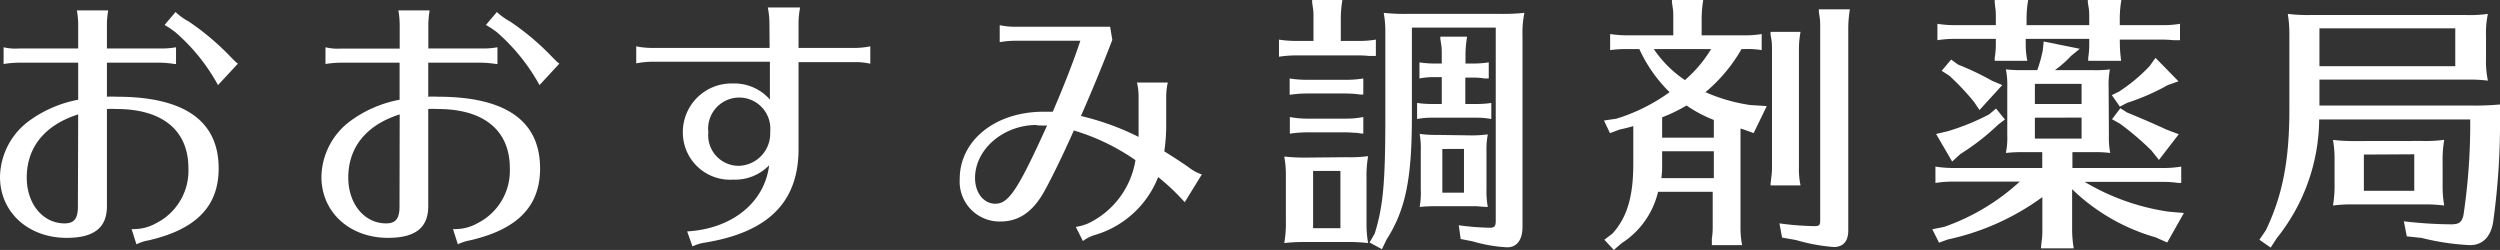
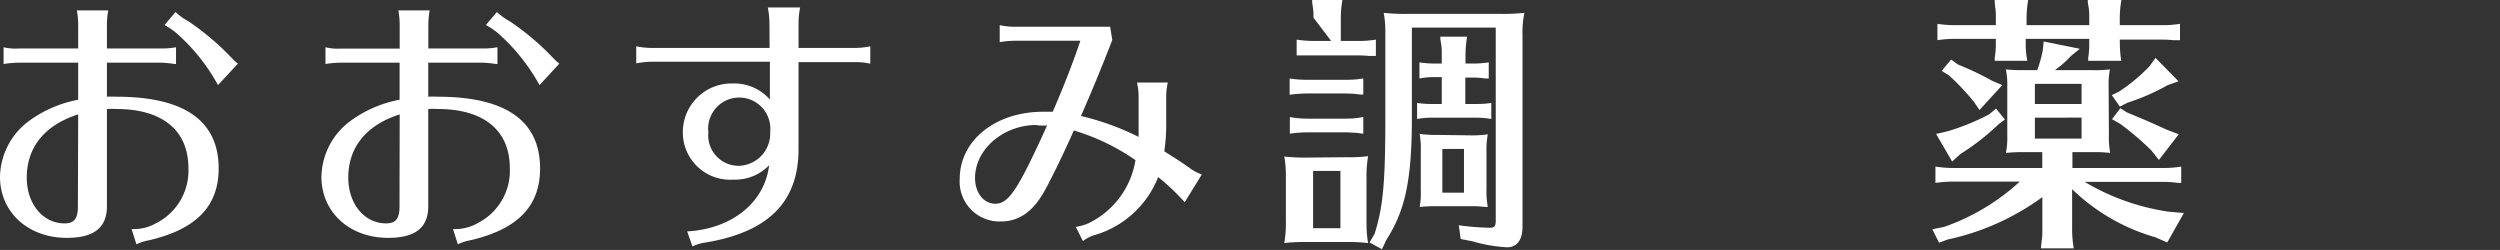
<svg xmlns="http://www.w3.org/2000/svg" viewBox="0 0 264.45 26.44">
  <rect x="0" y="0" width="264.45" height="26.44" fill="#333333" stroke="none" />
  <defs>
    <style>.cls-1{fill:#fff;}</style>
  </defs>
  <g id="レイヤー_2" data-name="レイヤー 2">
    <g id="design">
      <path class="cls-1" d="M8.27,2.69A8.33,8.33,0,0,0,8.13,1.1h3.32a8.52,8.52,0,0,0-.14,1.59V5.13H17A8.87,8.87,0,0,0,18.62,5V6.77h-.15A11.69,11.69,0,0,0,17,6.63H11.31v3.6a8.76,8.76,0,0,1,1,0c7.2,0,10.82,2.55,10.82,7.59,0,4-2.38,6.44-7.39,7.6a5.17,5.17,0,0,0-1.31.42l-.51-1.61a2.59,2.59,0,0,0,.37,0,4.75,4.75,0,0,0,2.24-.63,6.21,6.21,0,0,0,3.4-5.81c0-4-2.75-6.26-7.62-6.26a9.34,9.34,0,0,0-1,0V21.82c0,2.26-1.36,3.34-4.25,3.34C3,25.16,0,22.47,0,18.7a7.51,7.51,0,0,1,3.2-6,12.8,12.8,0,0,1,5.07-2.15V6.63H2a11,11,0,0,0-1.62.14V5A5.44,5.44,0,0,0,2,5.13H8.27Zm0,9.41c-3.54,1.13-5.44,3.48-5.44,6.69,0,2.77,1.7,4.84,4,4.84,1,0,1.41-.48,1.41-1.78ZM23.06,9a20.12,20.12,0,0,0-4.53-5.61L18,3l-.23-.14c-.19-.11-.31-.2-.36-.22l1.16-1.37a6.13,6.13,0,0,0,1.39,1,27.5,27.5,0,0,1,4.16,3.46c.82.85.88.88,1.05,1Z" />
      <path class="cls-1" d="M42.28,2.69a9.24,9.24,0,0,0-.14-1.59h3.31a9.48,9.48,0,0,0-.14,1.59V5.13H51A8.69,8.69,0,0,0,52.62,5V6.77h-.14A11.86,11.86,0,0,0,51,6.63h-5.7v3.6a8.85,8.85,0,0,1,1,0c7.2,0,10.83,2.55,10.83,7.59,0,4-2.38,6.44-7.4,7.6a5.22,5.22,0,0,0-1.3.42l-.51-1.61a2.5,2.5,0,0,0,.37,0,4.75,4.75,0,0,0,2.24-.63,6.21,6.21,0,0,0,3.4-5.81c0-4-2.75-6.26-7.63-6.26a9.54,9.54,0,0,0-1,0V21.82c0,2.26-1.36,3.34-4.25,3.34C37,25.16,34,22.47,34,18.7a7.51,7.51,0,0,1,3.2-6,12.73,12.73,0,0,1,5.07-2.15V6.63H36.05a10.91,10.91,0,0,0-1.62.14V5a5.41,5.41,0,0,0,1.62.14h6.23Zm0,9.41c-3.54,1.13-5.44,3.48-5.44,6.69,0,2.77,1.7,4.84,4,4.84,1,0,1.42-.48,1.42-1.78ZM57.07,9a20.49,20.49,0,0,0-4.53-5.61L52,3l-.23-.14c-.2-.11-.31-.2-.37-.22l1.16-1.37a6.71,6.71,0,0,0,1.39,1,27.13,27.13,0,0,1,4.17,3.46c.82.85.88.88,1.05,1Z" />
      <path class="cls-1" d="M81.39,2.38A9,9,0,0,0,81.22.79h3.42a8.54,8.54,0,0,0-.17,1.59V5.07h6a8.38,8.38,0,0,0,1.59-.17V6.74a7,7,0,0,0-1.59-.17h-6v9.18c0,5.61-3.17,8.82-9.94,9.92a4.41,4.41,0,0,0-1.28.4l-.56-1.59c4.76-.28,8.19-3.06,8.67-7A5,5,0,0,1,77.56,19a5,5,0,0,1-5.33-5.07,5.15,5.15,0,0,1,5.3-5.1,5,5,0,0,1,3.91,1.7l0-4H68.92a9.6,9.6,0,0,0-1.62.17V4.9a8.42,8.42,0,0,0,1.62.17H81.41ZM74.93,14a3.22,3.22,0,0,0,3.25,3.54,3.42,3.42,0,0,0,3.29-3.6,3.29,3.29,0,1,0-6.54.06Z" />
      <path class="cls-1" d="M117.66,4.22c-1,2.61-2.3,5.75-3.32,8.05a27.69,27.69,0,0,1,6.1,2.21v-.11l0-.29V10.31a6.6,6.6,0,0,0-.17-1.58h3.26a6.9,6.9,0,0,0-.17,1.56v2.57a19.46,19.46,0,0,1-.2,3.15c1.45.91,1.7,1.08,2.64,1.73a4.45,4.45,0,0,0,1.33.71l-1.81,2.94a23.52,23.52,0,0,0-2.81-2.66,10.31,10.31,0,0,1-6.77,6.15,3.9,3.9,0,0,0-1.19.62L113.8,24a5.31,5.31,0,0,0,1.31-.37,9,9,0,0,0,5-6.69,22.89,22.89,0,0,0-6.52-3.14c-1.21,2.75-2.63,5.61-3.28,6.71-1.19,2-2.64,2.92-4.48,2.92a4.22,4.22,0,0,1-4.31-4.5c0-4.08,3.77-7.11,8.84-7.11.32,0,.77,0,1,0,1.25-2.89,2.21-5.38,2.92-7.51h-6.77a9.71,9.71,0,0,0-1.76.15V2.66a7.57,7.57,0,0,0,1.76.17h9.92Zm-8,9c-3.54,0-6.52,2.58-6.52,5.61,0,1.56.91,2.72,2.15,2.72,1.42,0,2.41-1.53,5.47-8.27C110.21,13.29,109.89,13.26,109.67,13.26Z" />
-       <path class="cls-1" d="M138.94,1.87c0-.37,0-.71-.06-1.05L138.8.25l0-.25H142a11.8,11.8,0,0,0-.17,1.87V4.33h1.84a10.65,10.65,0,0,0,1.87-.14V5.92l-.31,0-.4,0a11.31,11.31,0,0,0-1.16-.06h-6.51a12.48,12.48,0,0,0-1.87.14V4.19a11.43,11.43,0,0,0,1.87.14h1.78Zm3.46,14.76a15.56,15.56,0,0,0,2.32-.11,12.18,12.18,0,0,0-.17,2.35v5a11.44,11.44,0,0,0,.17,1.84,17.77,17.77,0,0,0-1.87-.11h-5a17.37,17.37,0,0,0-2,.11,12.3,12.3,0,0,0,.17-2.35V18.56a10.72,10.72,0,0,0-.17-2,20.6,20.6,0,0,0,2.35.11Zm1.5-2.52-.4-.06c-.31,0-.68-.05-1.16-.05h-4a12.67,12.67,0,0,0-1.9.14V12.38a10.13,10.13,0,0,0,1.9.17h4a9.64,9.64,0,0,0,1.87-.17v1.76Zm0-4.11-.4-.05a11.48,11.48,0,0,0-1.16-.06h-4.05a12.3,12.3,0,0,0-1.87.14V8.3a11.06,11.06,0,0,0,1.87.14h4.05a10.72,10.72,0,0,0,1.87-.14V10Zm-5,8.08v6.06h2.89V18.08Zm20-16.61a21,21,0,0,0,2.35-.11,10.48,10.48,0,0,0-.2,2.41V24c0,1.36-.59,2.16-1.61,2.16a15.66,15.66,0,0,1-3.66-.63l-1.27-.25-.2-1.45a27.57,27.57,0,0,0,3.28.26c.49,0,.63-.14.63-.74V2.92h-8.87v9.35c0,6.63-.65,9.89-2.69,13.09l-.48,1-1.31-.71.54-.93c.91-2.89,1.13-5.47,1.13-12.41V3.46a10.88,10.88,0,0,0-.17-2.1,20.39,20.39,0,0,0,2.3.11ZM155,11h1.25a9.94,9.94,0,0,0,1.5-.11v1.7a7.88,7.88,0,0,0-1.5-.14h-4.79a7.67,7.67,0,0,0-1.56.14v-1.7a10.68,10.68,0,0,0,1.56.11h1.05V8.16h-.83a7.57,7.57,0,0,0-1.53.14V6.6a10.81,10.81,0,0,0,1.53.12h.83V5.78c0-.4,0-.74-.06-1.08l-.09-.56,0-.26h2.83a12.19,12.19,0,0,0-.17,1.9v.94h.88a11,11,0,0,0,1.58-.12V8.3l-.14,0-.31,0a6.23,6.23,0,0,0-1.13-.09H155Zm.57,3.32a11.94,11.94,0,0,0,1.81-.11,8.7,8.7,0,0,0-.14,1.84v4a8.88,8.88,0,0,0,.14,1.84c-.57,0-.91-.08-1.42-.08h-4a17.77,17.77,0,0,0-1.79.08,8.1,8.1,0,0,0,.12-1.84V16a8.89,8.89,0,0,0-.12-1.84,11.66,11.66,0,0,0,1.79.11Zm-3,1.44v4.62h2.29V15.75Z" />
-       <path class="cls-1" d="M171,12.55a19.27,19.27,0,0,0,5.61-2.8,15.17,15.17,0,0,1-3.2-4.56h-1.24a12.51,12.51,0,0,0-1.85.11V3.6a12.24,12.24,0,0,0,1.85.14H177V1.87c0-.37,0-.71-.06-1.05l-.08-.57,0-.25h3.31A12.57,12.57,0,0,0,180,1.87V3.74h4.54a10.47,10.47,0,0,0,1.81-.14V5.3a9.11,9.11,0,0,0-1.81-.11h-.32a16.74,16.74,0,0,1-3.82,4.56,18.32,18.32,0,0,0,4.73,1.36l1.76.11-1.39,2.86-1.16-.42-.23-.06V24.06a9.63,9.63,0,0,0,.17,1.87h-3.2l0-.14,0-.57a6.83,6.83,0,0,0,.09-1.16V20.29h-5.78a8.87,8.87,0,0,1-3.86,5.44l-.82.71-1-1.08.85-.65c1.53-1.67,2.21-3.88,2.21-7.37v-4c-.31.09-.57.17-1.47.37l-1,.37-.63-1.33Zm3.94-7.36a12.08,12.08,0,0,0,3.29,3.28A13.49,13.49,0,0,0,181,5.19Zm.88,12.15c0,.54,0,.91-.08,1.5h5.55V16h-5.47Zm5.47-4.65a14.21,14.21,0,0,1-2.89-1.53,17,17,0,0,1-2.58,1.25v2.15h5.47Zm6,6.78.06-.57a7,7,0,0,0,.09-1.19V5.27c0-.4,0-.74-.06-1.08l-.09-.56,0-.26h3.17a10.34,10.34,0,0,0-.17,1.9V17.71a8.3,8.3,0,0,0,.17,1.9h-3.17Zm.94,4.16a30.72,30.72,0,0,0,3.68.29c.54,0,.63-.09.63-.66V2.89c0-.4,0-.71-.06-1.08l-.08-.54,0-.28h3.28a12.68,12.68,0,0,0-.17,1.9V24.4c0,1.1-.53,1.73-1.53,1.73a19.43,19.43,0,0,1-4-.74l-1.47-.26Z" />
+       <path class="cls-1" d="M138.94,1.87c0-.37,0-.71-.06-1.05L138.8.25l0-.25H142a11.8,11.8,0,0,0-.17,1.87V4.33h1.84a10.65,10.65,0,0,0,1.87-.14V5.92l-.31,0-.4,0a11.31,11.31,0,0,0-1.16-.06h-6.51V4.19a11.43,11.43,0,0,0,1.87.14h1.78Zm3.46,14.76a15.56,15.56,0,0,0,2.32-.11,12.18,12.18,0,0,0-.17,2.35v5a11.44,11.44,0,0,0,.17,1.84,17.77,17.77,0,0,0-1.87-.11h-5a17.37,17.37,0,0,0-2,.11,12.3,12.3,0,0,0,.17-2.35V18.56a10.72,10.72,0,0,0-.17-2,20.6,20.6,0,0,0,2.35.11Zm1.5-2.52-.4-.06c-.31,0-.68-.05-1.16-.05h-4a12.67,12.67,0,0,0-1.9.14V12.38a10.13,10.13,0,0,0,1.9.17h4a9.64,9.64,0,0,0,1.87-.17v1.76Zm0-4.11-.4-.05a11.48,11.48,0,0,0-1.16-.06h-4.05a12.3,12.3,0,0,0-1.87.14V8.3a11.06,11.06,0,0,0,1.87.14h4.05a10.72,10.72,0,0,0,1.87-.14V10Zm-5,8.08v6.06h2.89V18.08Zm20-16.61a21,21,0,0,0,2.35-.11,10.48,10.48,0,0,0-.2,2.41V24c0,1.36-.59,2.16-1.61,2.16a15.66,15.66,0,0,1-3.66-.63l-1.27-.25-.2-1.45a27.57,27.57,0,0,0,3.28.26c.49,0,.63-.14.63-.74V2.92h-8.87v9.35c0,6.63-.65,9.89-2.69,13.09l-.48,1-1.31-.71.54-.93c.91-2.89,1.13-5.47,1.13-12.41V3.46a10.88,10.88,0,0,0-.17-2.1,20.39,20.39,0,0,0,2.3.11ZM155,11h1.25a9.94,9.94,0,0,0,1.5-.11v1.7a7.88,7.88,0,0,0-1.5-.14h-4.79a7.67,7.67,0,0,0-1.56.14v-1.7a10.68,10.68,0,0,0,1.56.11h1.05V8.16h-.83a7.57,7.57,0,0,0-1.53.14V6.6a10.81,10.81,0,0,0,1.53.12h.83V5.78c0-.4,0-.74-.06-1.08l-.09-.56,0-.26h2.83a12.19,12.19,0,0,0-.17,1.9v.94h.88a11,11,0,0,0,1.58-.12V8.3l-.14,0-.31,0a6.23,6.23,0,0,0-1.13-.09H155Zm.57,3.32a11.94,11.94,0,0,0,1.81-.11,8.7,8.7,0,0,0-.14,1.84v4a8.88,8.88,0,0,0,.14,1.84c-.57,0-.91-.08-1.42-.08h-4a17.77,17.77,0,0,0-1.79.08,8.1,8.1,0,0,0,.12-1.84V16a8.89,8.89,0,0,0-.12-1.84,11.66,11.66,0,0,0,1.79.11Zm-3,1.44v4.62h2.29V15.75Z" />
      <path class="cls-1" d="M223.08,14.37a8.26,8.26,0,0,0,.14,1.81,13.16,13.16,0,0,0-1.42-.09h-2.58v1.68h9.64a10.88,10.88,0,0,0,1.87-.15v1.73l-.32,0-.39-.05a11.48,11.48,0,0,0-1.16-.06h-8.34a24.05,24.05,0,0,0,8.87,3.15l1.62.14-1.76,3.12L228,25.1a20.94,20.94,0,0,1-8.72-5l-.09-.09V24.4a12.17,12.17,0,0,0,.17,1.87h-3.46l0-.14.06-.57a6.89,6.89,0,0,0,.08-1.16V20.85a26.27,26.27,0,0,1-10,4.48l-.93.34-.71-1.42,1.25-.25a23,23,0,0,0,8-4.79h-7.05a12.57,12.57,0,0,0-1.87.14V17.62a11.75,11.75,0,0,0,1.87.15h9.43V16.09H214a16.52,16.52,0,0,0-1.82.09,7.79,7.79,0,0,0,.15-1.81V9.12a7.94,7.94,0,0,0-.15-1.78,15,15,0,0,0,1.82.08h1.5a14.08,14.08,0,0,0,.59-2.12l.09-.91,3.82.77-.93.76a11.55,11.55,0,0,1-1.7,1.5h4a12.41,12.41,0,0,0,1.82-.08,8,8,0,0,0-.14,1.78Zm-11-1.73-.71.54a24.5,24.5,0,0,1-4,3.11l-.87.8-1.7-2.92,1.24-.29a24.59,24.59,0,0,0,4.37-1.78l.73-.62ZM224.24,4.7a13.05,13.05,0,0,0,.14,1.73h-3.49l0-.31A8.92,8.92,0,0,0,221,4.7V4.11h-6.72V4.7a9,9,0,0,0,.17,1.73H211l0-.31a8.4,8.4,0,0,0,.12-1.42V4.11h-4.31a12.57,12.57,0,0,0-1.87.14V2.52a11.58,11.58,0,0,0,1.87.14h4.31V1.87c0-.31,0-.77-.06-1.05L211,.25,211,0h3.54a11.8,11.8,0,0,0-.17,1.87v.79H221V1.87c0-.37,0-.71-.06-1.05l-.09-.57,0-.25h3.55a11.8,11.8,0,0,0-.17,1.87v.79h4.5a10.72,10.72,0,0,0,1.87-.14V4.25l-.31,0-.4,0a11.48,11.48,0,0,0-1.16-.06h-4.5ZM207.12,6.83a30.1,30.1,0,0,1,3.63,1.73L211.8,9l-2.41,2.64-.57-.85A25.55,25.55,0,0,0,206.19,8l-.8-.51,1-1.19ZM220.19,11V8.87h-4.94V11Zm-4.94,1.45v2.21h4.94V12.44Zm15.19-3.85L229.31,9A23.17,23.17,0,0,1,225,10.88l-.76.4-.85-1.22.76-.37A17.76,17.76,0,0,0,227.38,7l.63-.88ZM225,11.9c2,.82,2.81,1.19,4.25,1.84l1.22.46-2.1,2.72-.79-1a30.27,30.27,0,0,0-3.32-2.83l-.85-.48.88-1.16Z" />
-       <path class="cls-1" d="M245.35,11.16h15.84a27.83,27.83,0,0,0,3.26-.11v1a76.57,76.57,0,0,1-.71,11.33c-.23,1.65-1.11,2.55-2.47,2.55a25.88,25.88,0,0,1-5.1-.76L254.59,25l-.31-1.59a45.21,45.21,0,0,0,5,.32c.85,0,1.14-.23,1.31-1a65.32,65.32,0,0,0,.71-10.09H245.32v.2a20.31,20.31,0,0,1-4.48,12.35l-.65,1L239,25.36l.68-1c1.75-3.63,2.49-7.37,2.49-12.75v-8A12.63,12.63,0,0,0,242,1.47a17.12,17.12,0,0,0,2.32.12h16.61a13.53,13.53,0,0,0,2.24-.12,9.75,9.75,0,0,0-.2,2.36V6.18a10.1,10.1,0,0,0,.2,2.35,14.78,14.78,0,0,0-1.82-.11h-16ZM259.72,7V3H245.35V7Zm-3.49,7.91a14.28,14.28,0,0,0,2.32-.12,12.24,12.24,0,0,0-.17,2.35v2.75a11.66,11.66,0,0,0,.17,1.85,15.71,15.71,0,0,0-1.87-.12h-7.9a15.56,15.56,0,0,0-2,.12,12.47,12.47,0,0,0,.17-2.36V16.8a10.72,10.72,0,0,0-.17-2,18.55,18.55,0,0,0,2.36.12Zm-6.18,1.44v3.83h5.33V16.32Z" />
    </g>
  </g>
</svg>